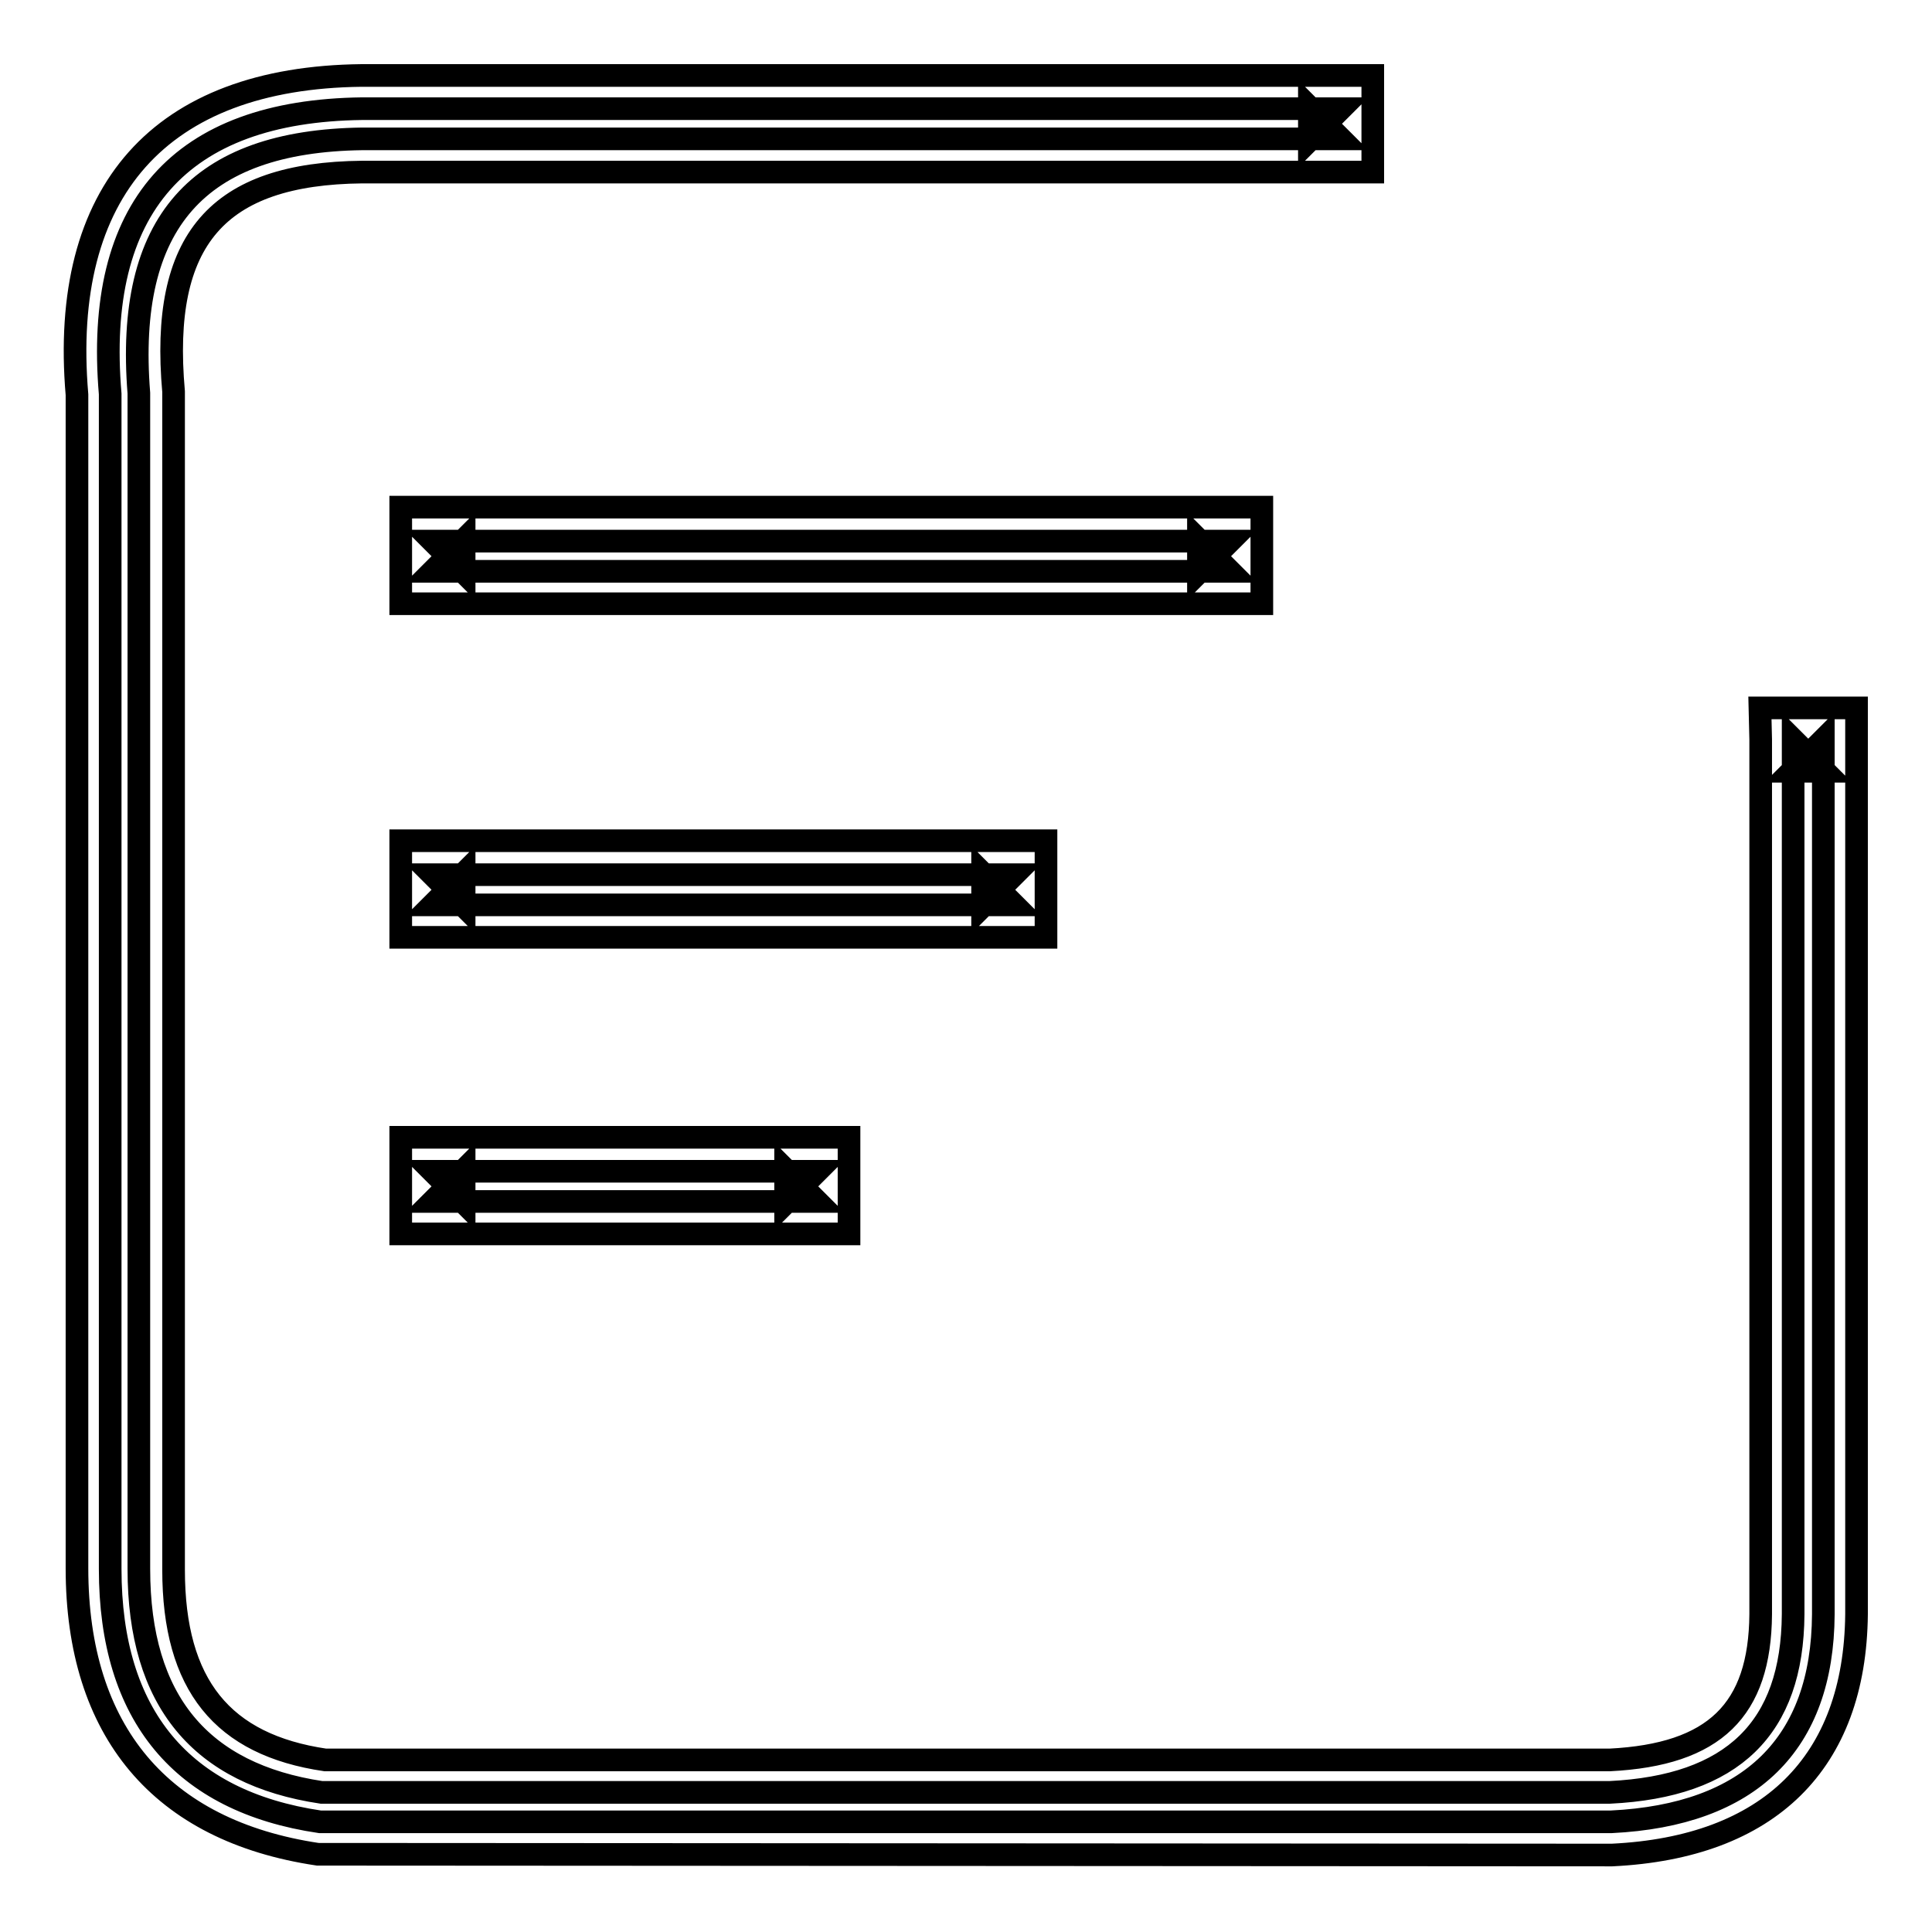
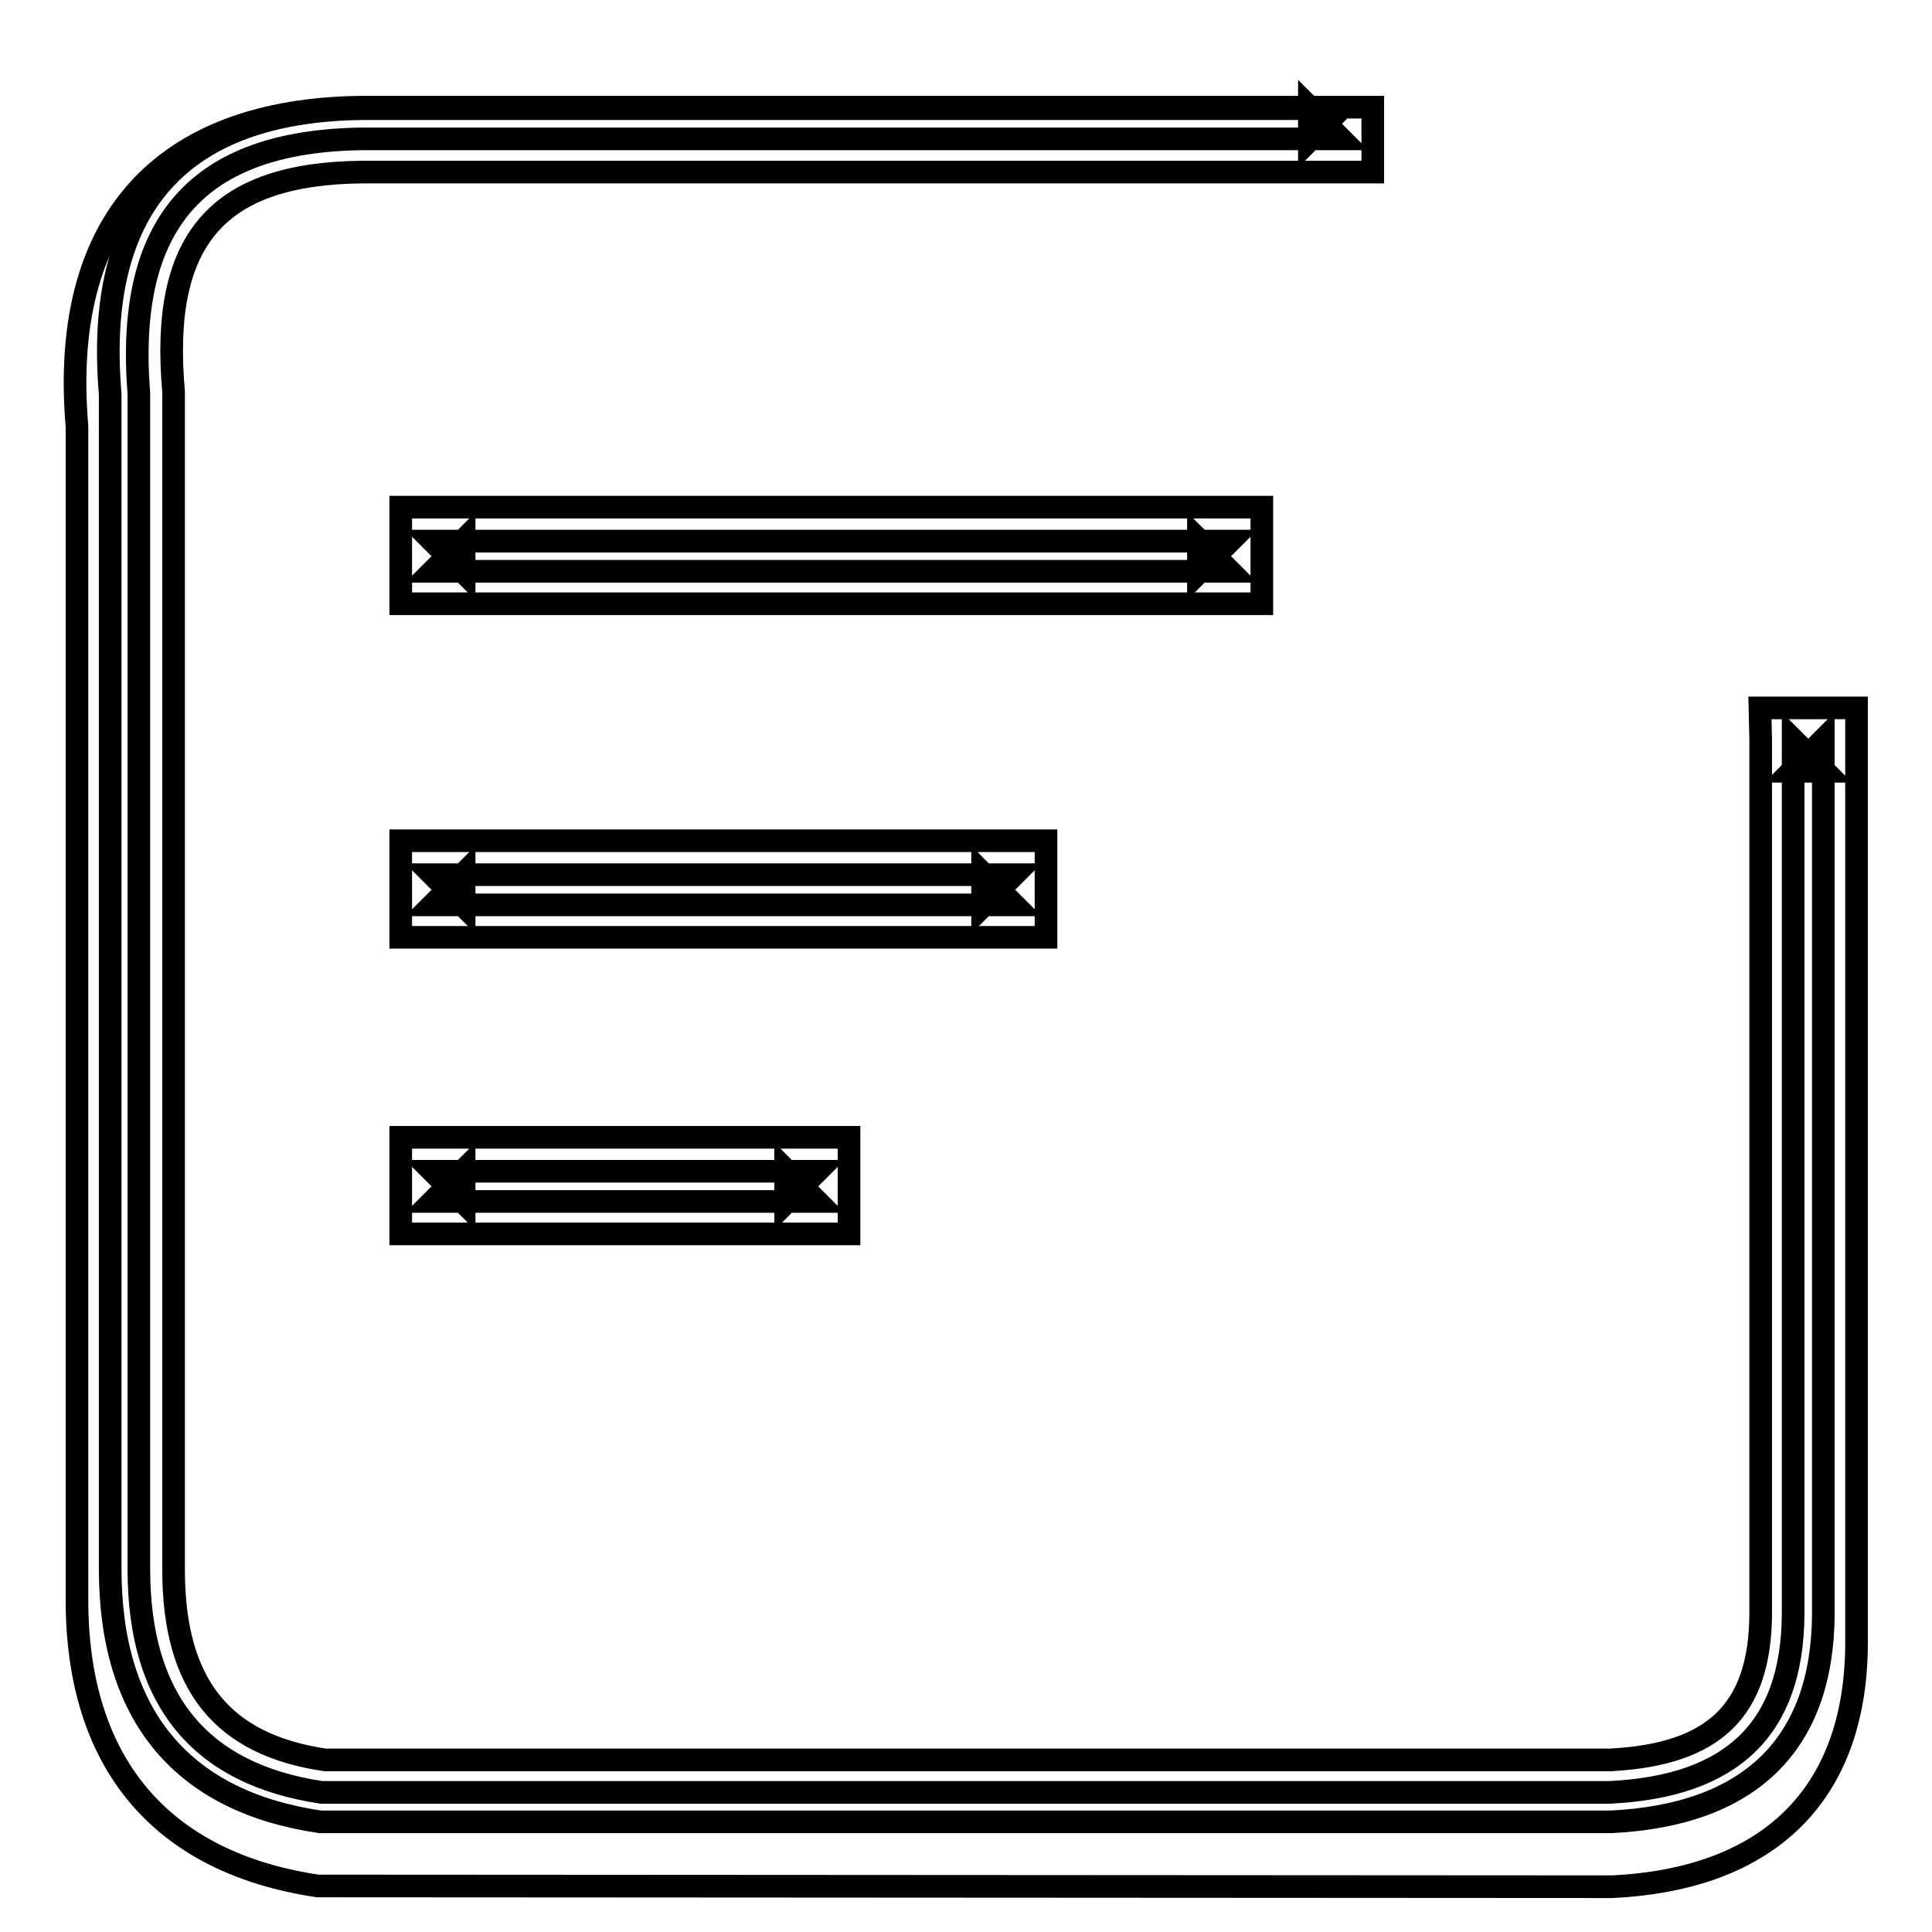
<svg xmlns="http://www.w3.org/2000/svg" version="1.1" x="0px" y="0px" viewBox="0 0 256 256" enable-background="new 0 0 256 256" xml:space="preserve">
  <g>
    <g>
-       <path stroke-width="3" fill-opacity="0" stroke="#000000" d="M233.3,98v115.9c-0.1,12.7-6.1,18.6-20,19.3H43.1c-13.6-2-20.1-9.9-20.1-25.2V51.9C21.2,31.7,28.8,23,48,22.8h129.7h4.2v-4.2v-4.4v-4.2h-4.2H47.9c-26.7,0.3-40,15.3-37.7,42.3l0,155.5c0,21.6,11.1,34.8,31.9,37.9l171.5,0.1c20.8-1,32.2-12.2,32.4-31.9V98v-4.2h-4.2h-4.4h-4.2L233.3,98L233.3,98z M241.6,98l-4.2,4.2h4.4l-4.2-4.2v115.9c-0.1,15.1-8,22.8-24.3,23.6l-170.7,0c-16-2.4-24.2-12.1-24.2-29.6V52.1C16.6,29.5,26.2,18.7,48,18.4h129.7l-4.2-4.2v4.4l4.2-4.2H48c-24.2,0.3-35.5,13.1-33.4,37.8l0,155.7c0,19.4,9.5,30.8,27.8,33.5l171.1,0c18.4-0.9,28-10.3,28.1-27.5V98L241.6,98z M57.3,163.5h51h4.2v-4.2v-4.4v-4.2h-4.2h-51h-4.2v4.2v4.4v4.2H57.3L57.3,163.5z M57.3,155.2l4.2,4.2v-4.4l-4.2,4.2h51l-4.2-4.2v4.4l4.2-4.2H57.3L57.3,155.2z M57.3,124.2h77.1h4.2V120v-4.4v-4.2h-4.2H57.3h-4.2v4.2v4.4v4.2H57.3L57.3,124.2z M57.3,115.9l4.2,4.2v-4.4l-4.2,4.2h77.1l-4.2-4.2v4.4l4.2-4.2H57.3L57.3,115.9z M57.3,80H163h4.2v-4.2v-4.4v-4.2H163H57.3h-4.2v4.2v4.4V80H57.3L57.3,80z M57.3,71.7l4.2,4.2v-4.4l-4.2,4.2H163l-4.2-4.2v4.4l4.2-4.2H57.3L57.3,71.7z" />
+       <path stroke-width="3" fill-opacity="0" stroke="#000000" d="M233.3,98v115.9c-0.1,12.7-6.1,18.6-20,19.3H43.1c-13.6-2-20.1-9.9-20.1-25.2V51.9C21.2,31.7,28.8,23,48,22.8h129.7h4.2v-4.2v-4.4h-4.2H47.9c-26.7,0.3-40,15.3-37.7,42.3l0,155.5c0,21.6,11.1,34.8,31.9,37.9l171.5,0.1c20.8-1,32.2-12.2,32.4-31.9V98v-4.2h-4.2h-4.4h-4.2L233.3,98L233.3,98z M241.6,98l-4.2,4.2h4.4l-4.2-4.2v115.9c-0.1,15.1-8,22.8-24.3,23.6l-170.7,0c-16-2.4-24.2-12.1-24.2-29.6V52.1C16.6,29.5,26.2,18.7,48,18.4h129.7l-4.2-4.2v4.4l4.2-4.2H48c-24.2,0.3-35.5,13.1-33.4,37.8l0,155.7c0,19.4,9.5,30.8,27.8,33.5l171.1,0c18.4-0.9,28-10.3,28.1-27.5V98L241.6,98z M57.3,163.5h51h4.2v-4.2v-4.4v-4.2h-4.2h-51h-4.2v4.2v4.4v4.2H57.3L57.3,163.5z M57.3,155.2l4.2,4.2v-4.4l-4.2,4.2h51l-4.2-4.2v4.4l4.2-4.2H57.3L57.3,155.2z M57.3,124.2h77.1h4.2V120v-4.4v-4.2h-4.2H57.3h-4.2v4.2v4.4v4.2H57.3L57.3,124.2z M57.3,115.9l4.2,4.2v-4.4l-4.2,4.2h77.1l-4.2-4.2v4.4l4.2-4.2H57.3L57.3,115.9z M57.3,80H163h4.2v-4.2v-4.4v-4.2H163H57.3h-4.2v4.2v4.4V80H57.3L57.3,80z M57.3,71.7l4.2,4.2v-4.4l-4.2,4.2H163l-4.2-4.2v4.4l4.2-4.2H57.3L57.3,71.7z" />
    </g>
  </g>
</svg>